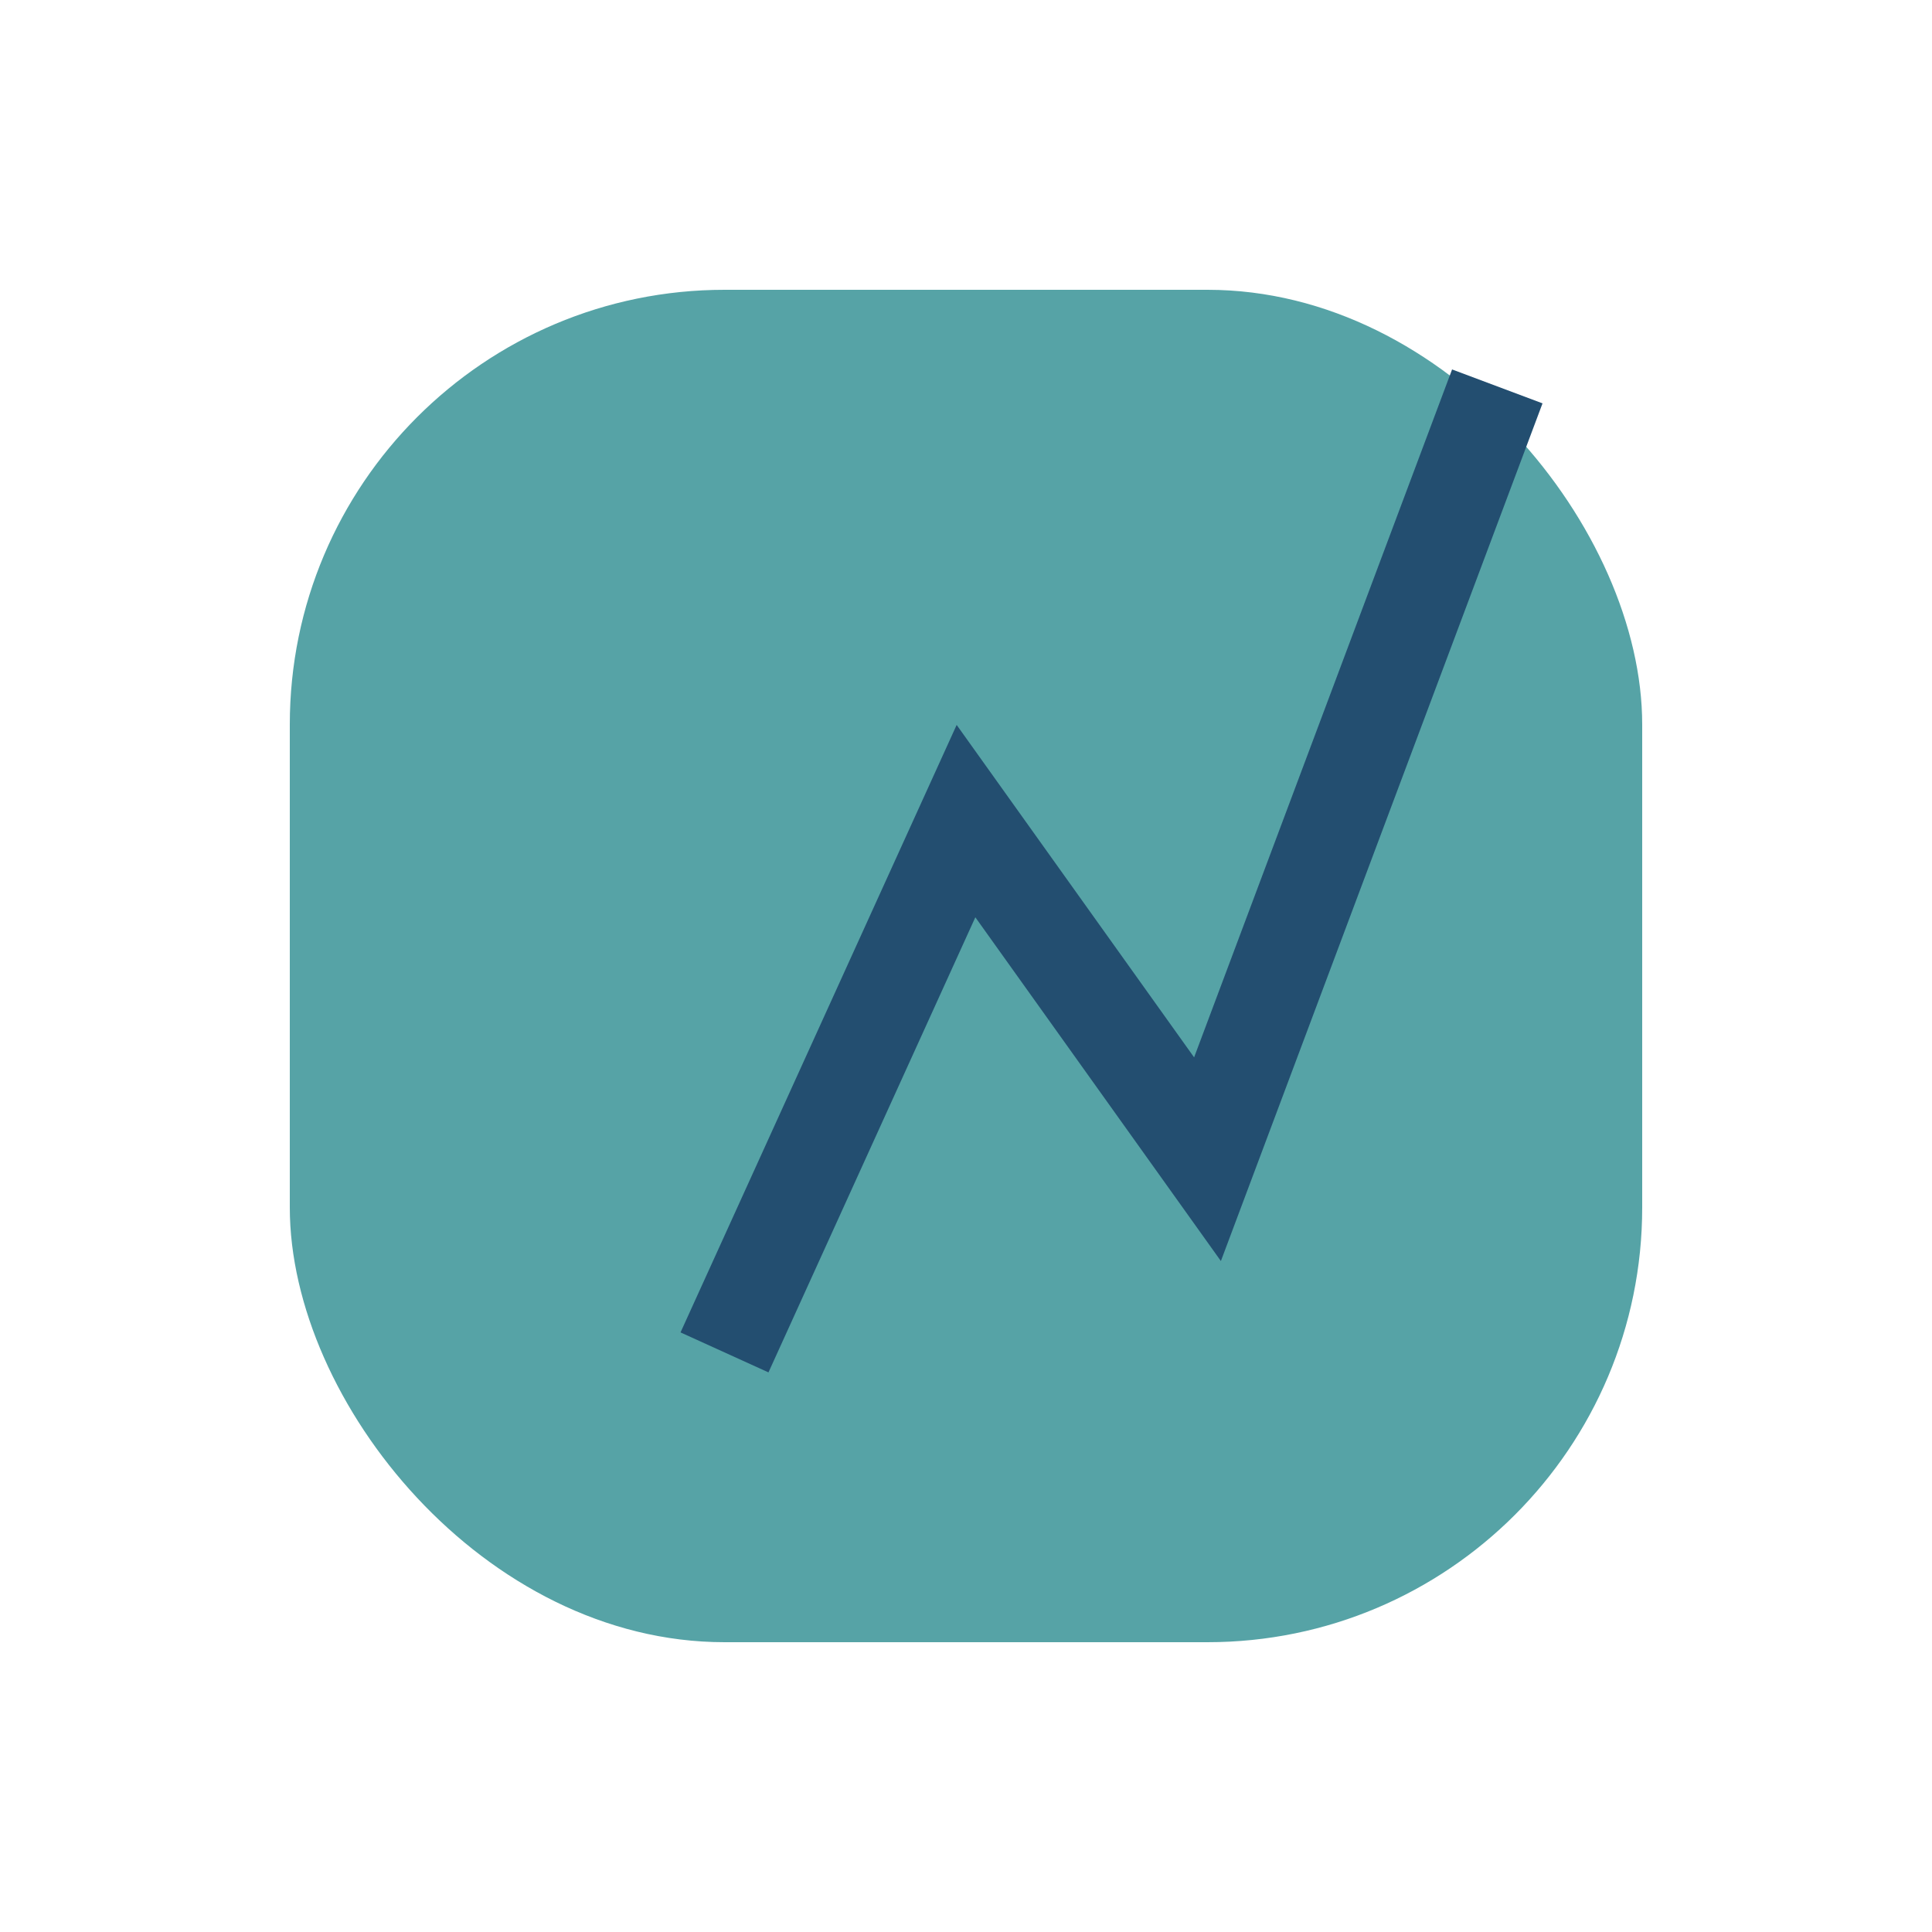
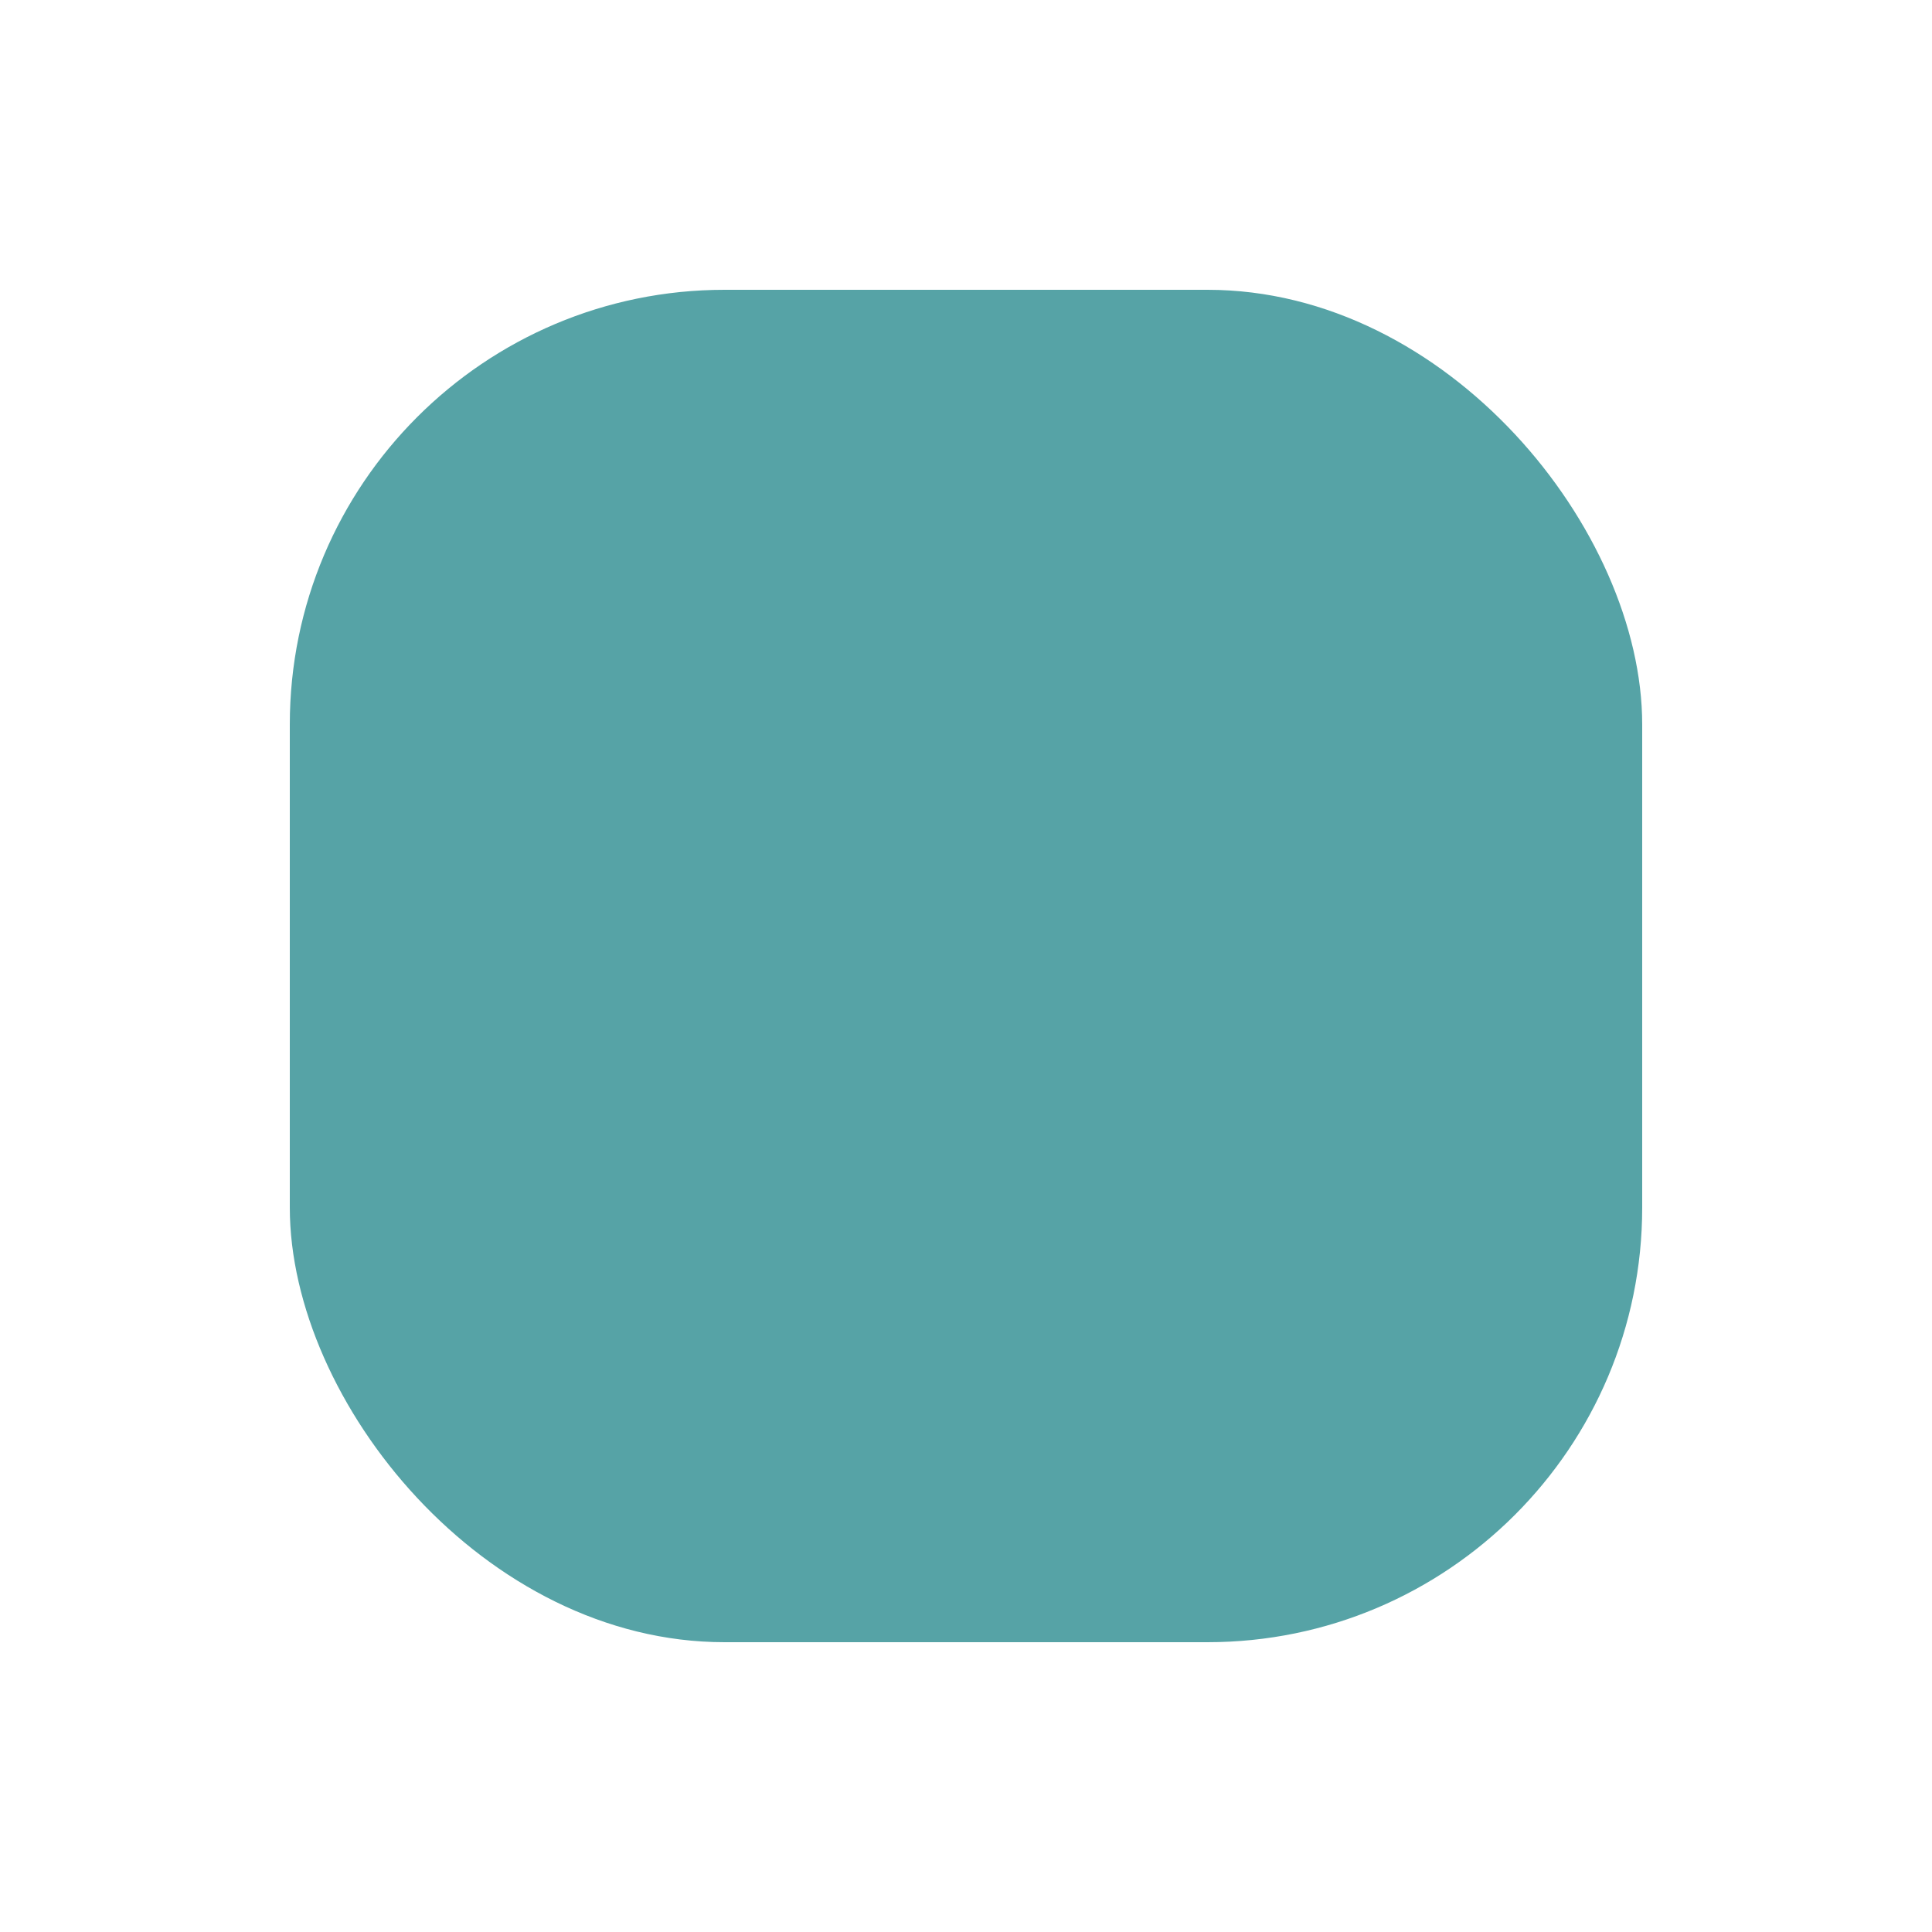
<svg xmlns="http://www.w3.org/2000/svg" width="40" height="40" viewBox="0 0 40 40">
  <rect x="6" y="6" width="28" height="28" rx="9" fill="#56A3A6" />
-   <path d="M15 28l5-11 5 7 6-16" stroke="#234E70" stroke-width="2" fill="none" />
</svg>